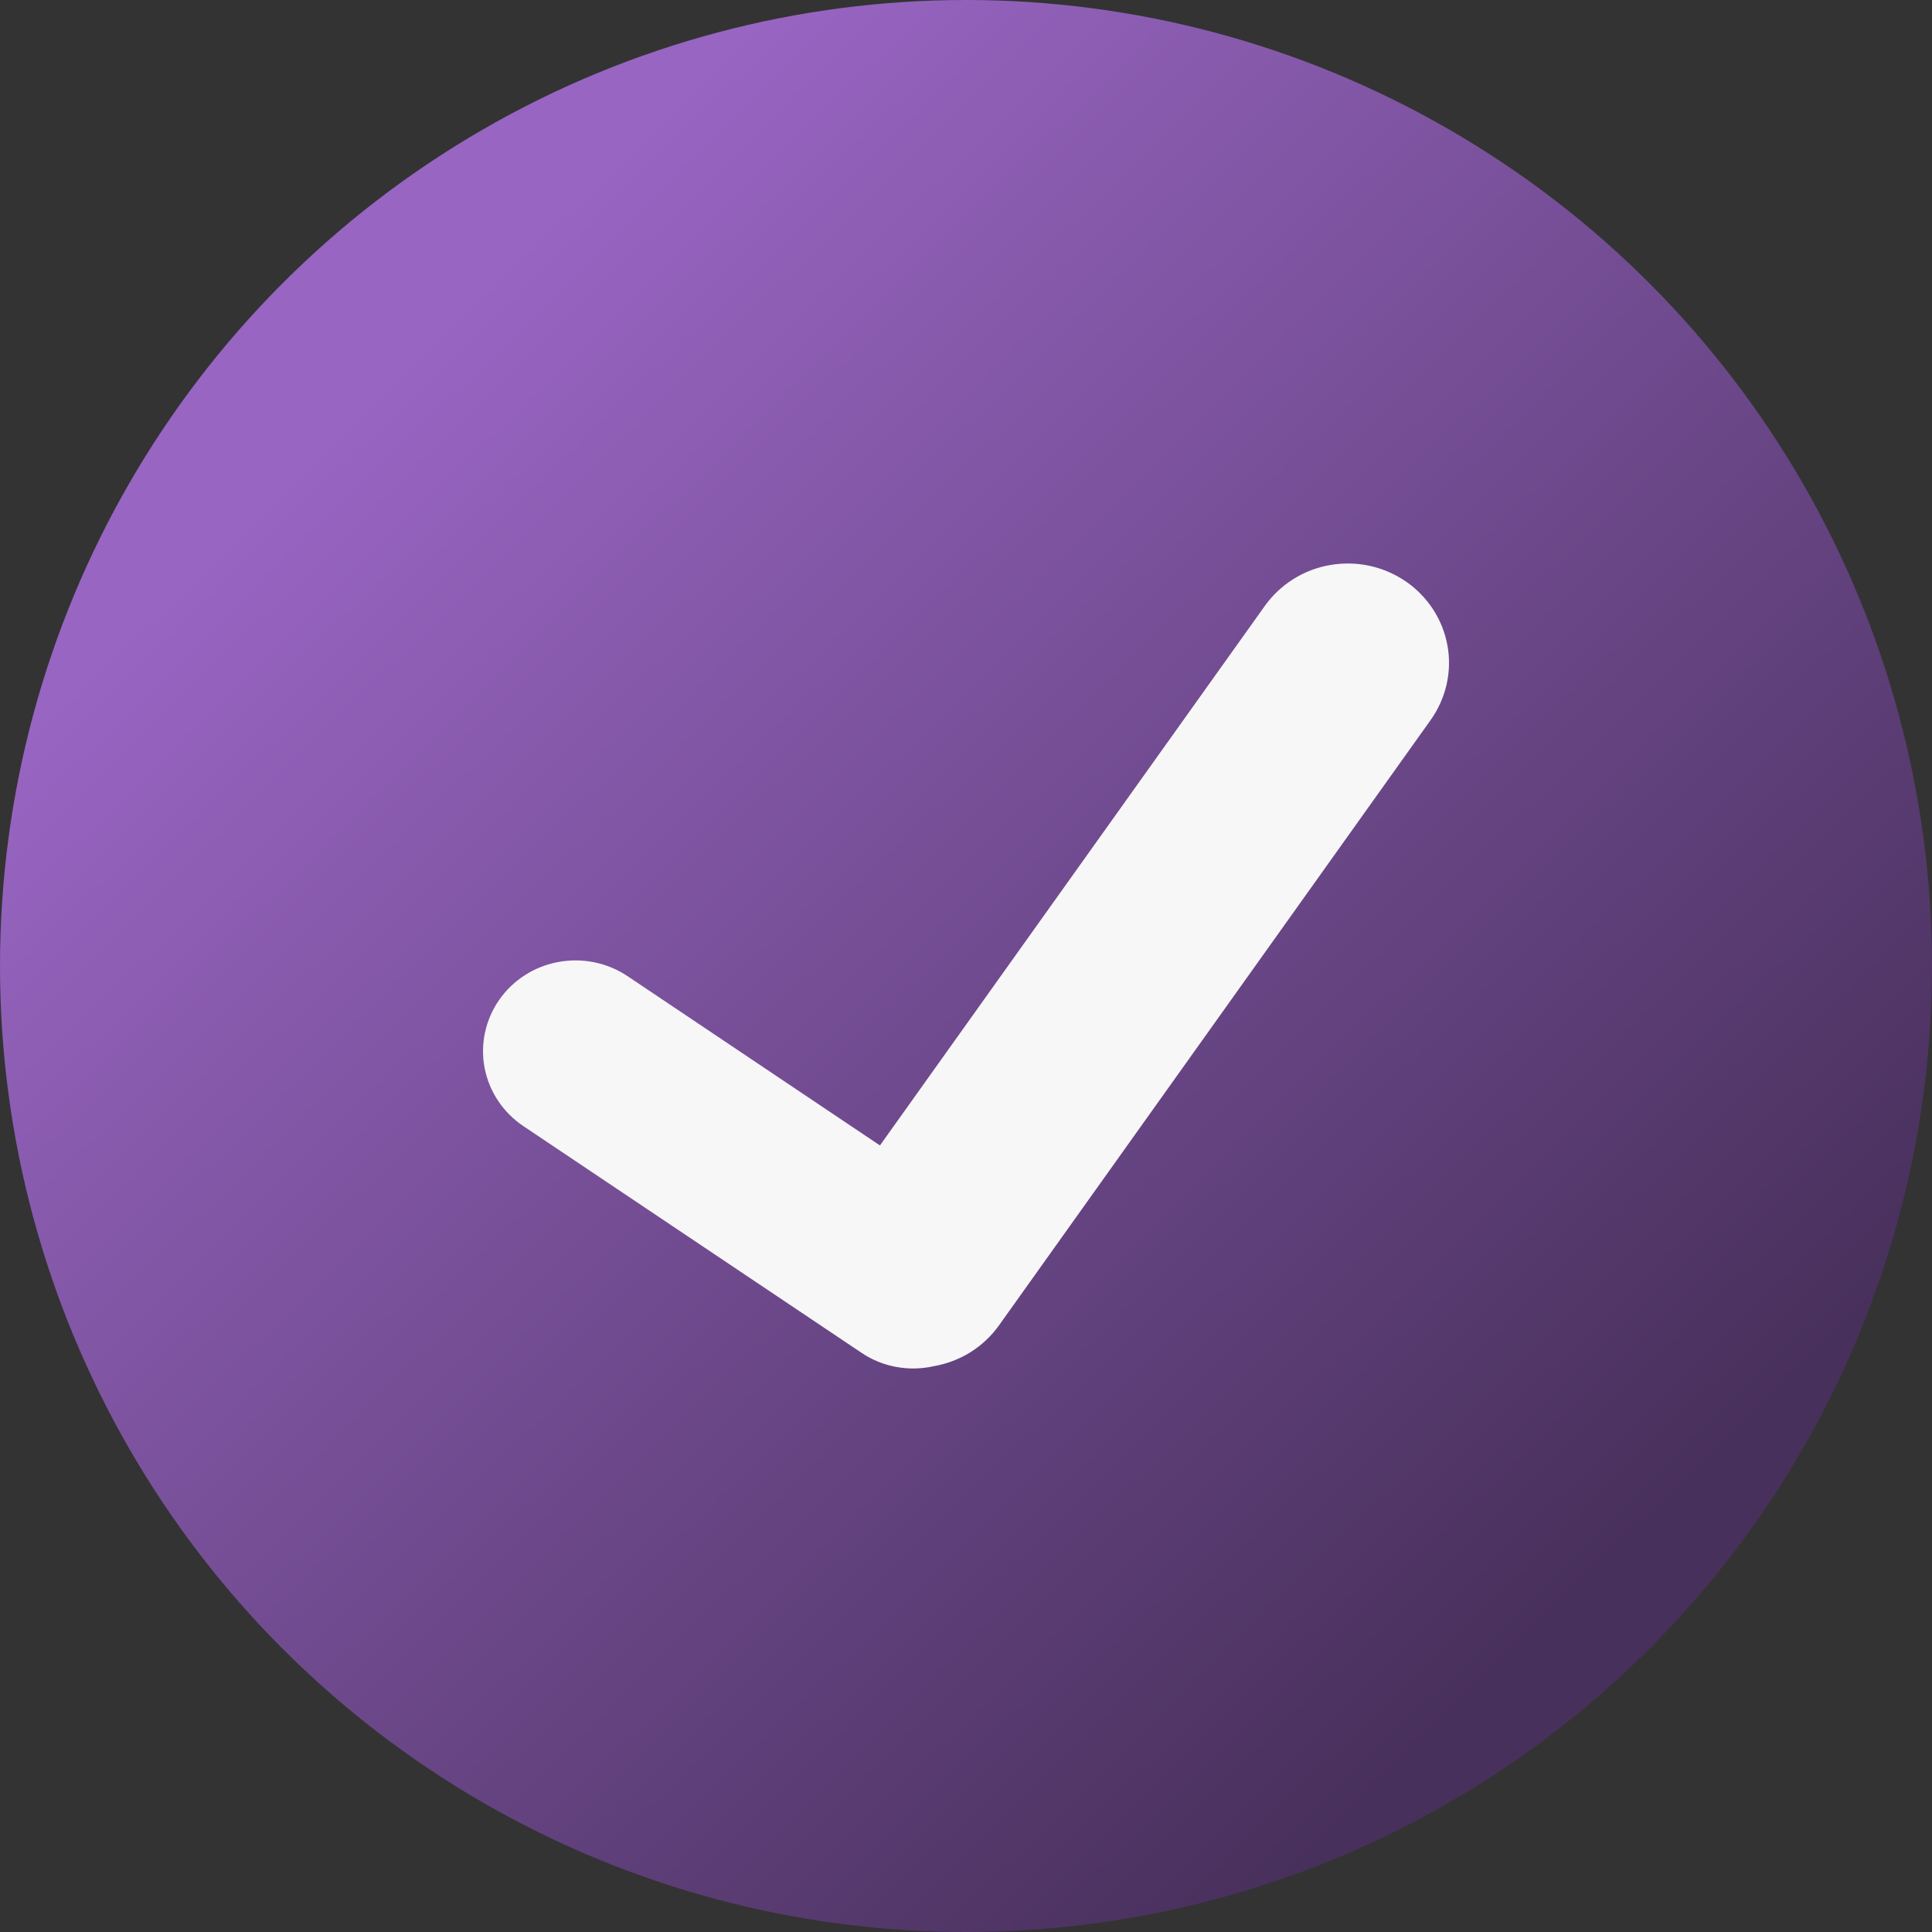
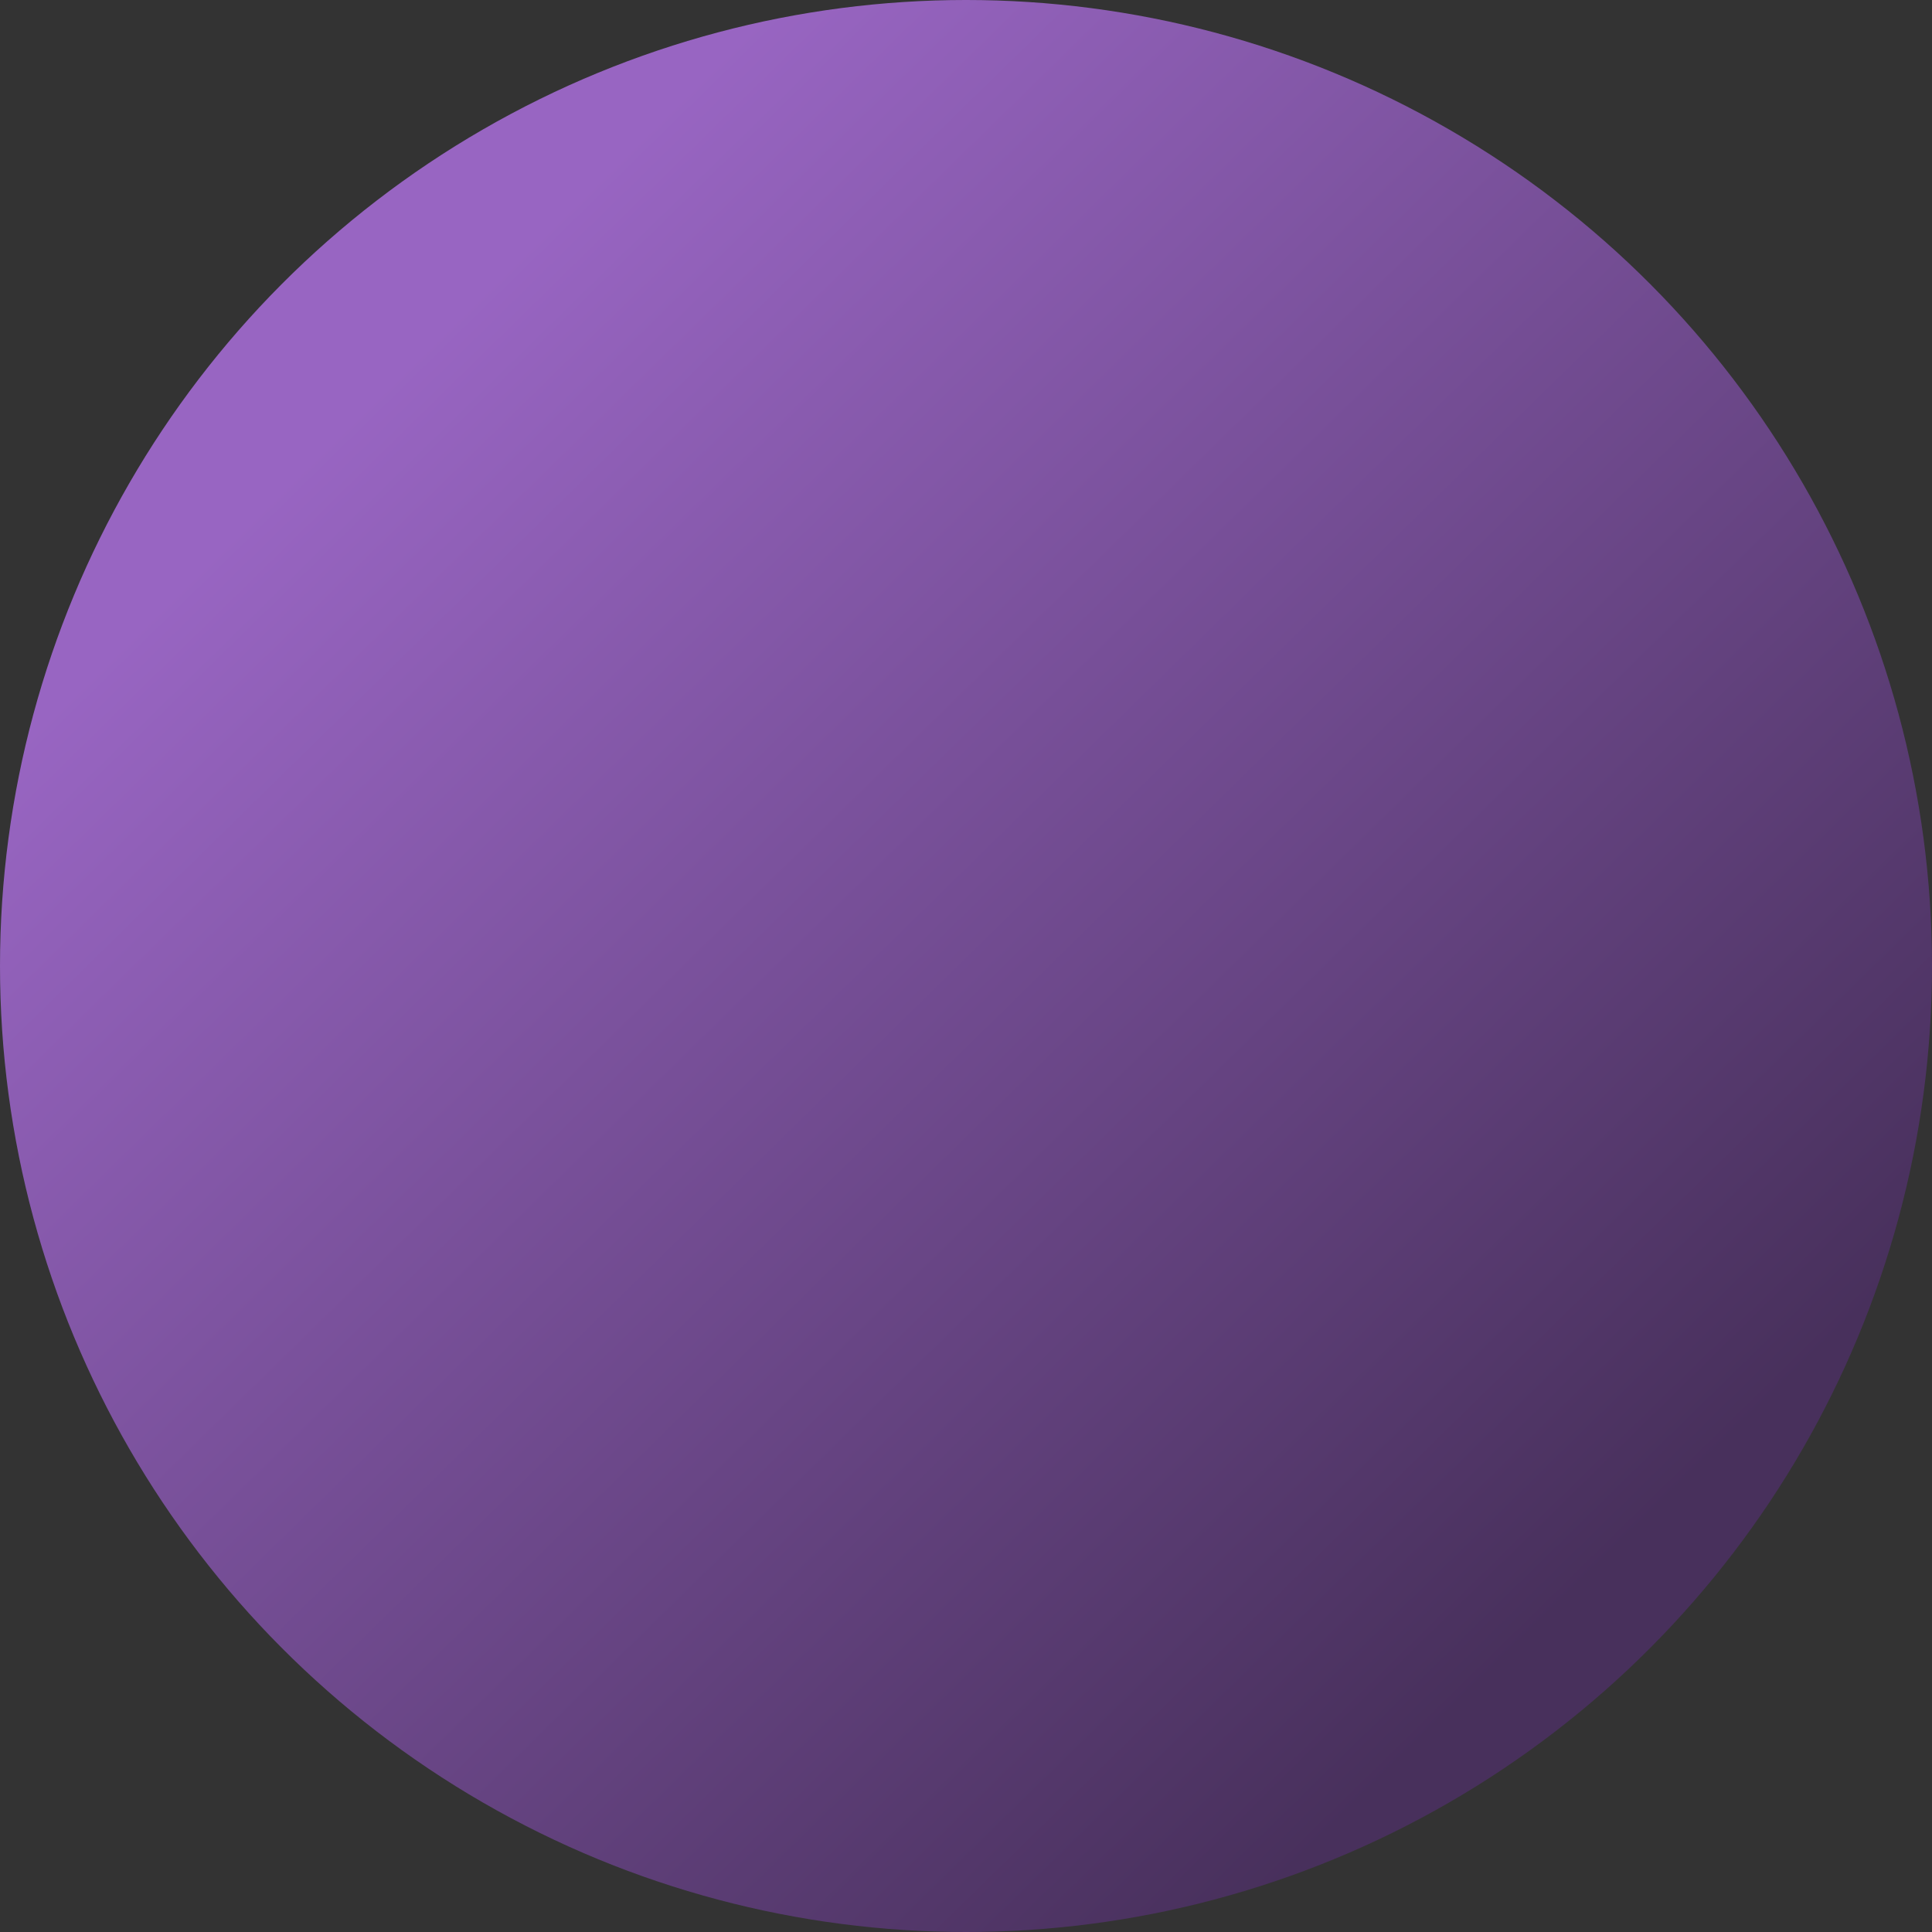
<svg xmlns="http://www.w3.org/2000/svg" width="24" height="24" viewBox="0 0 24 24" fill="none">
  <rect x="0" y="0" width="24" height="24" fill="#333333" stroke="none" />
  <circle cx="12" cy="12" r="12" fill="url(#paint0_linear_1561_303)" />
-   <path d="M17.463 7.223C17.328 7.13 17.175 7.064 17.014 7.029C16.853 6.994 16.686 6.991 16.523 7.019C16.361 7.047 16.205 7.106 16.066 7.194C15.927 7.281 15.807 7.394 15.712 7.527L10.931 14.229L7.797 12.127C7.545 11.958 7.236 11.895 6.937 11.95C6.637 12.005 6.373 12.174 6.201 12.421C6.029 12.668 5.964 12.972 6.02 13.266C6.076 13.559 6.249 13.819 6.5 13.988L10.702 16.805C10.831 16.892 10.977 16.952 11.131 16.98C11.285 17.009 11.444 17.006 11.596 16.972C11.759 16.944 11.915 16.885 12.055 16.798C12.194 16.711 12.315 16.597 12.41 16.464L17.773 8.943C17.964 8.674 18.039 8.342 17.981 8.02C17.923 7.697 17.736 7.41 17.463 7.222" fill="#F7F7F7" />
  <defs>
    <linearGradient id="paint0_linear_1561_303" x1="19.692" y1="19.692" x2="4.923" y2="4.615" gradientUnits="userSpaceOnUse">
      <stop stop-color="#48305C" />
      <stop offset="1" stop-color="#9865C2" />
    </linearGradient>
  </defs>
</svg>